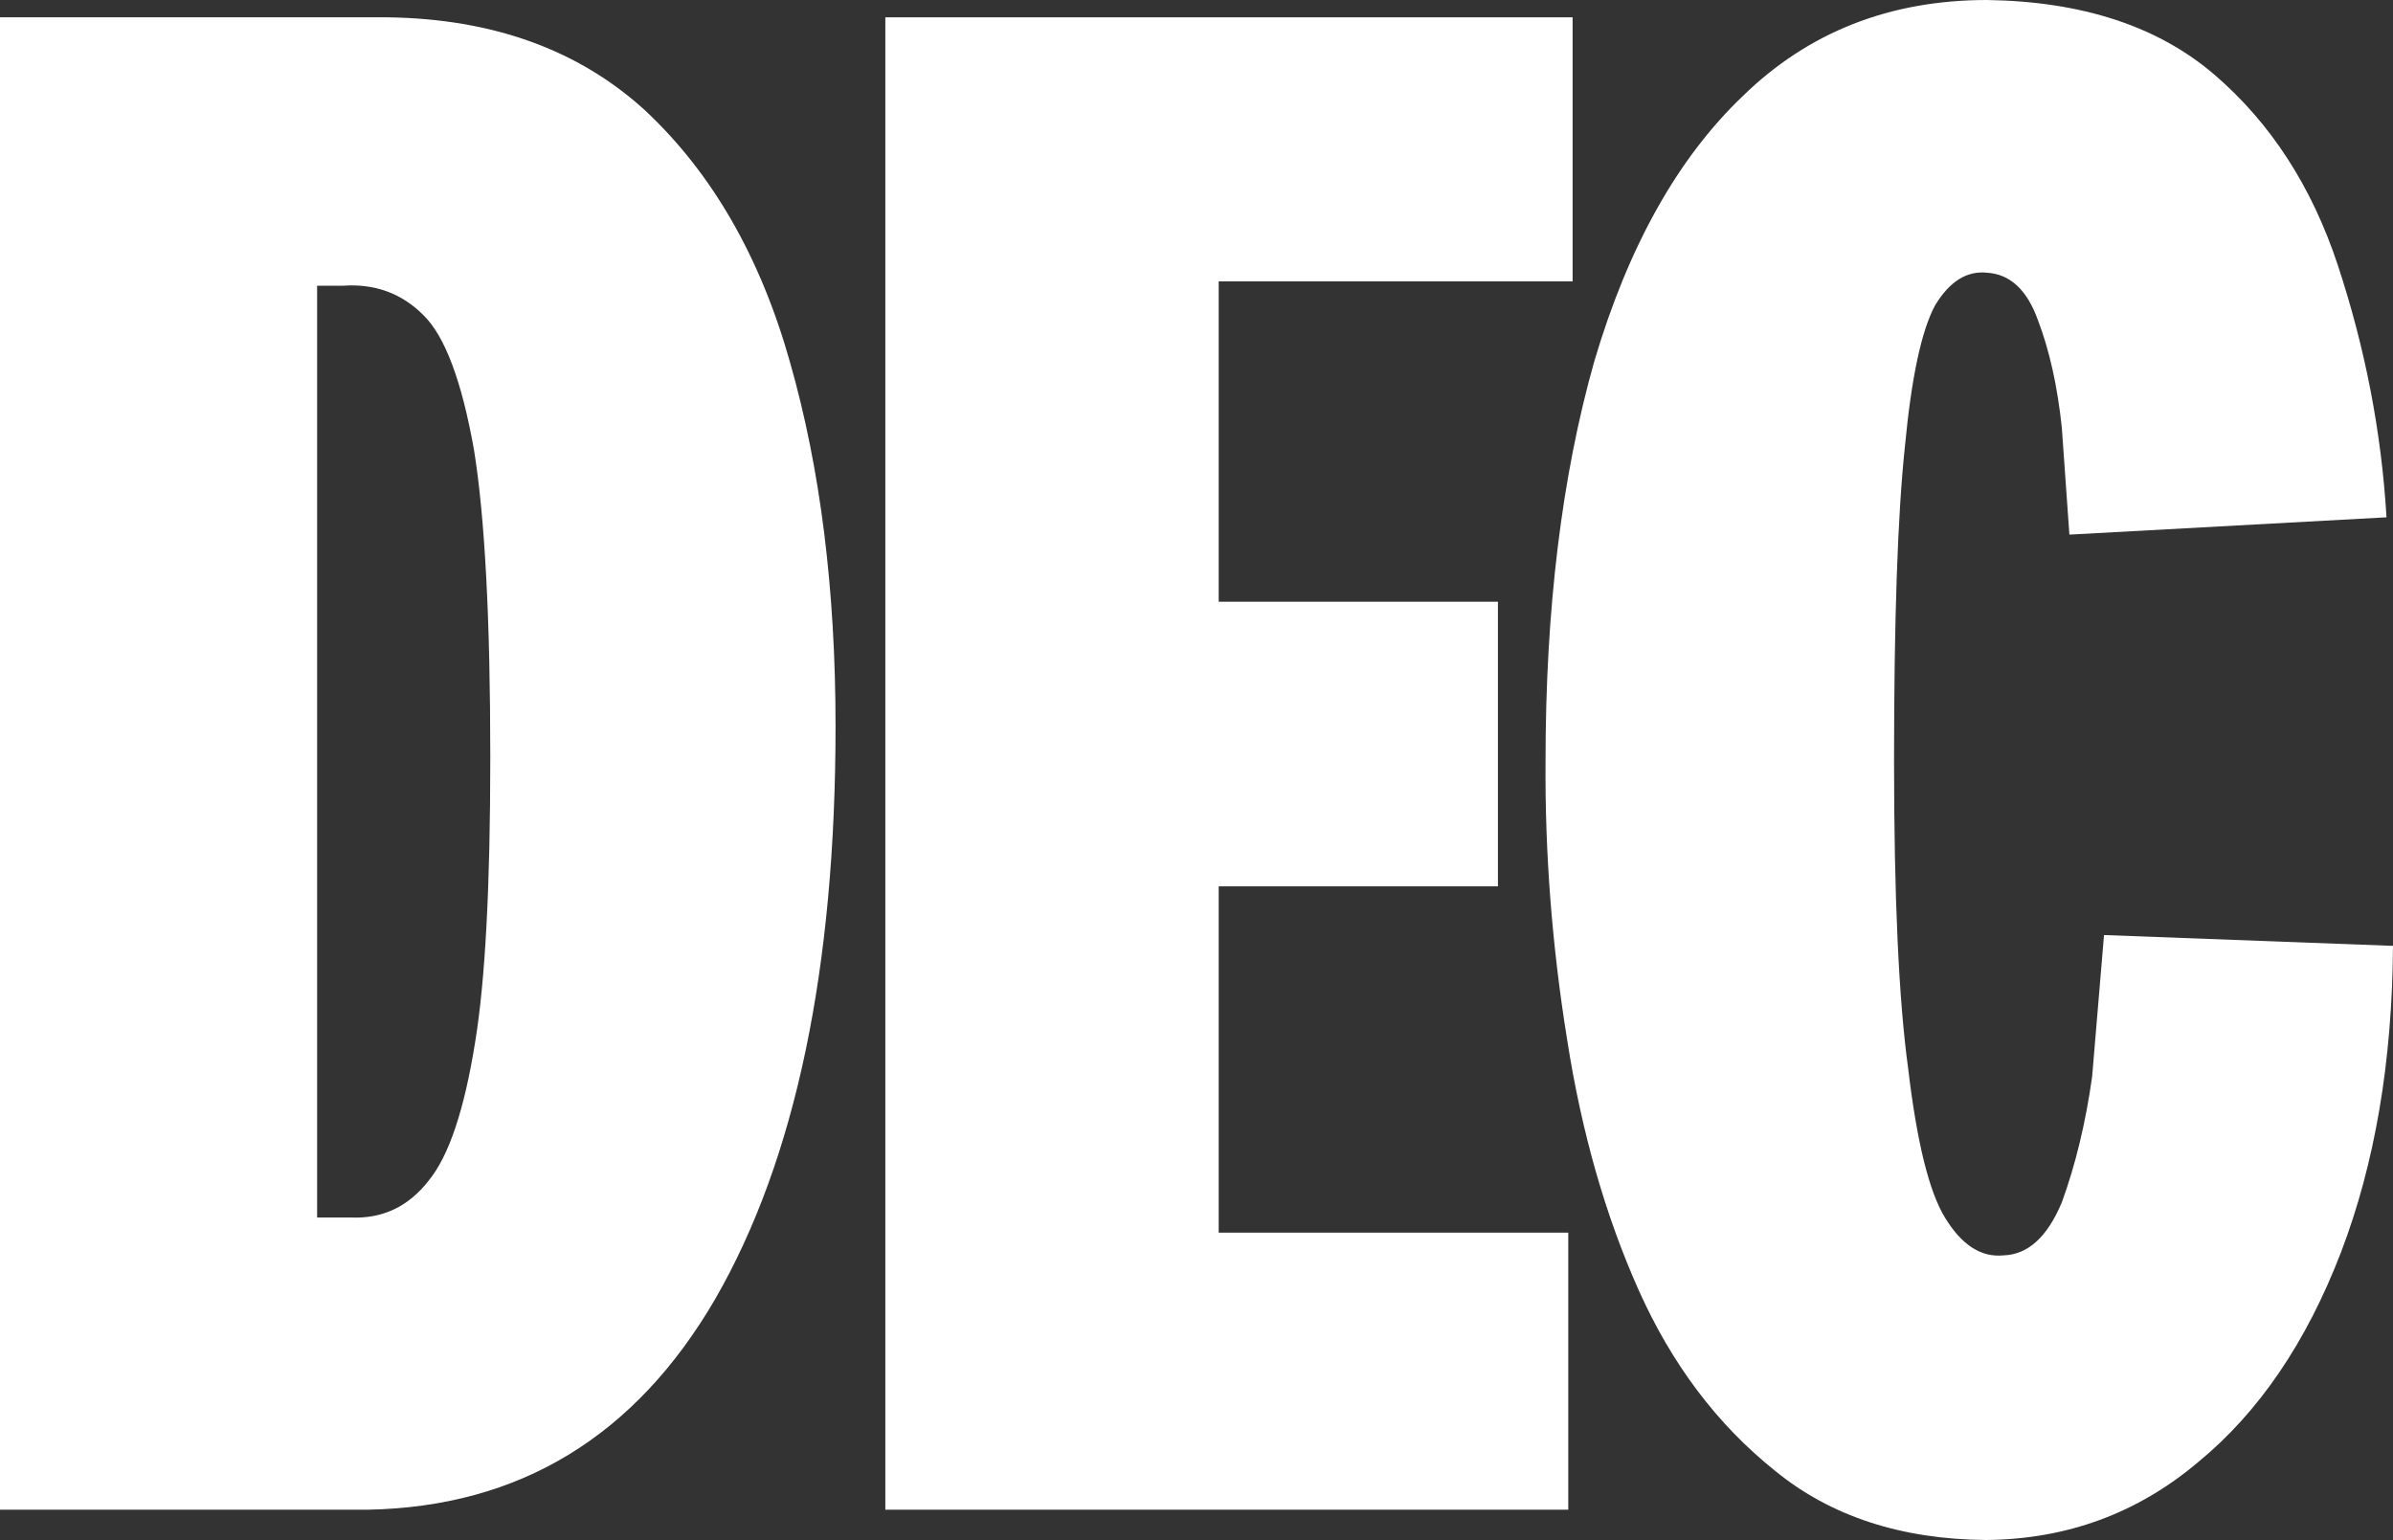
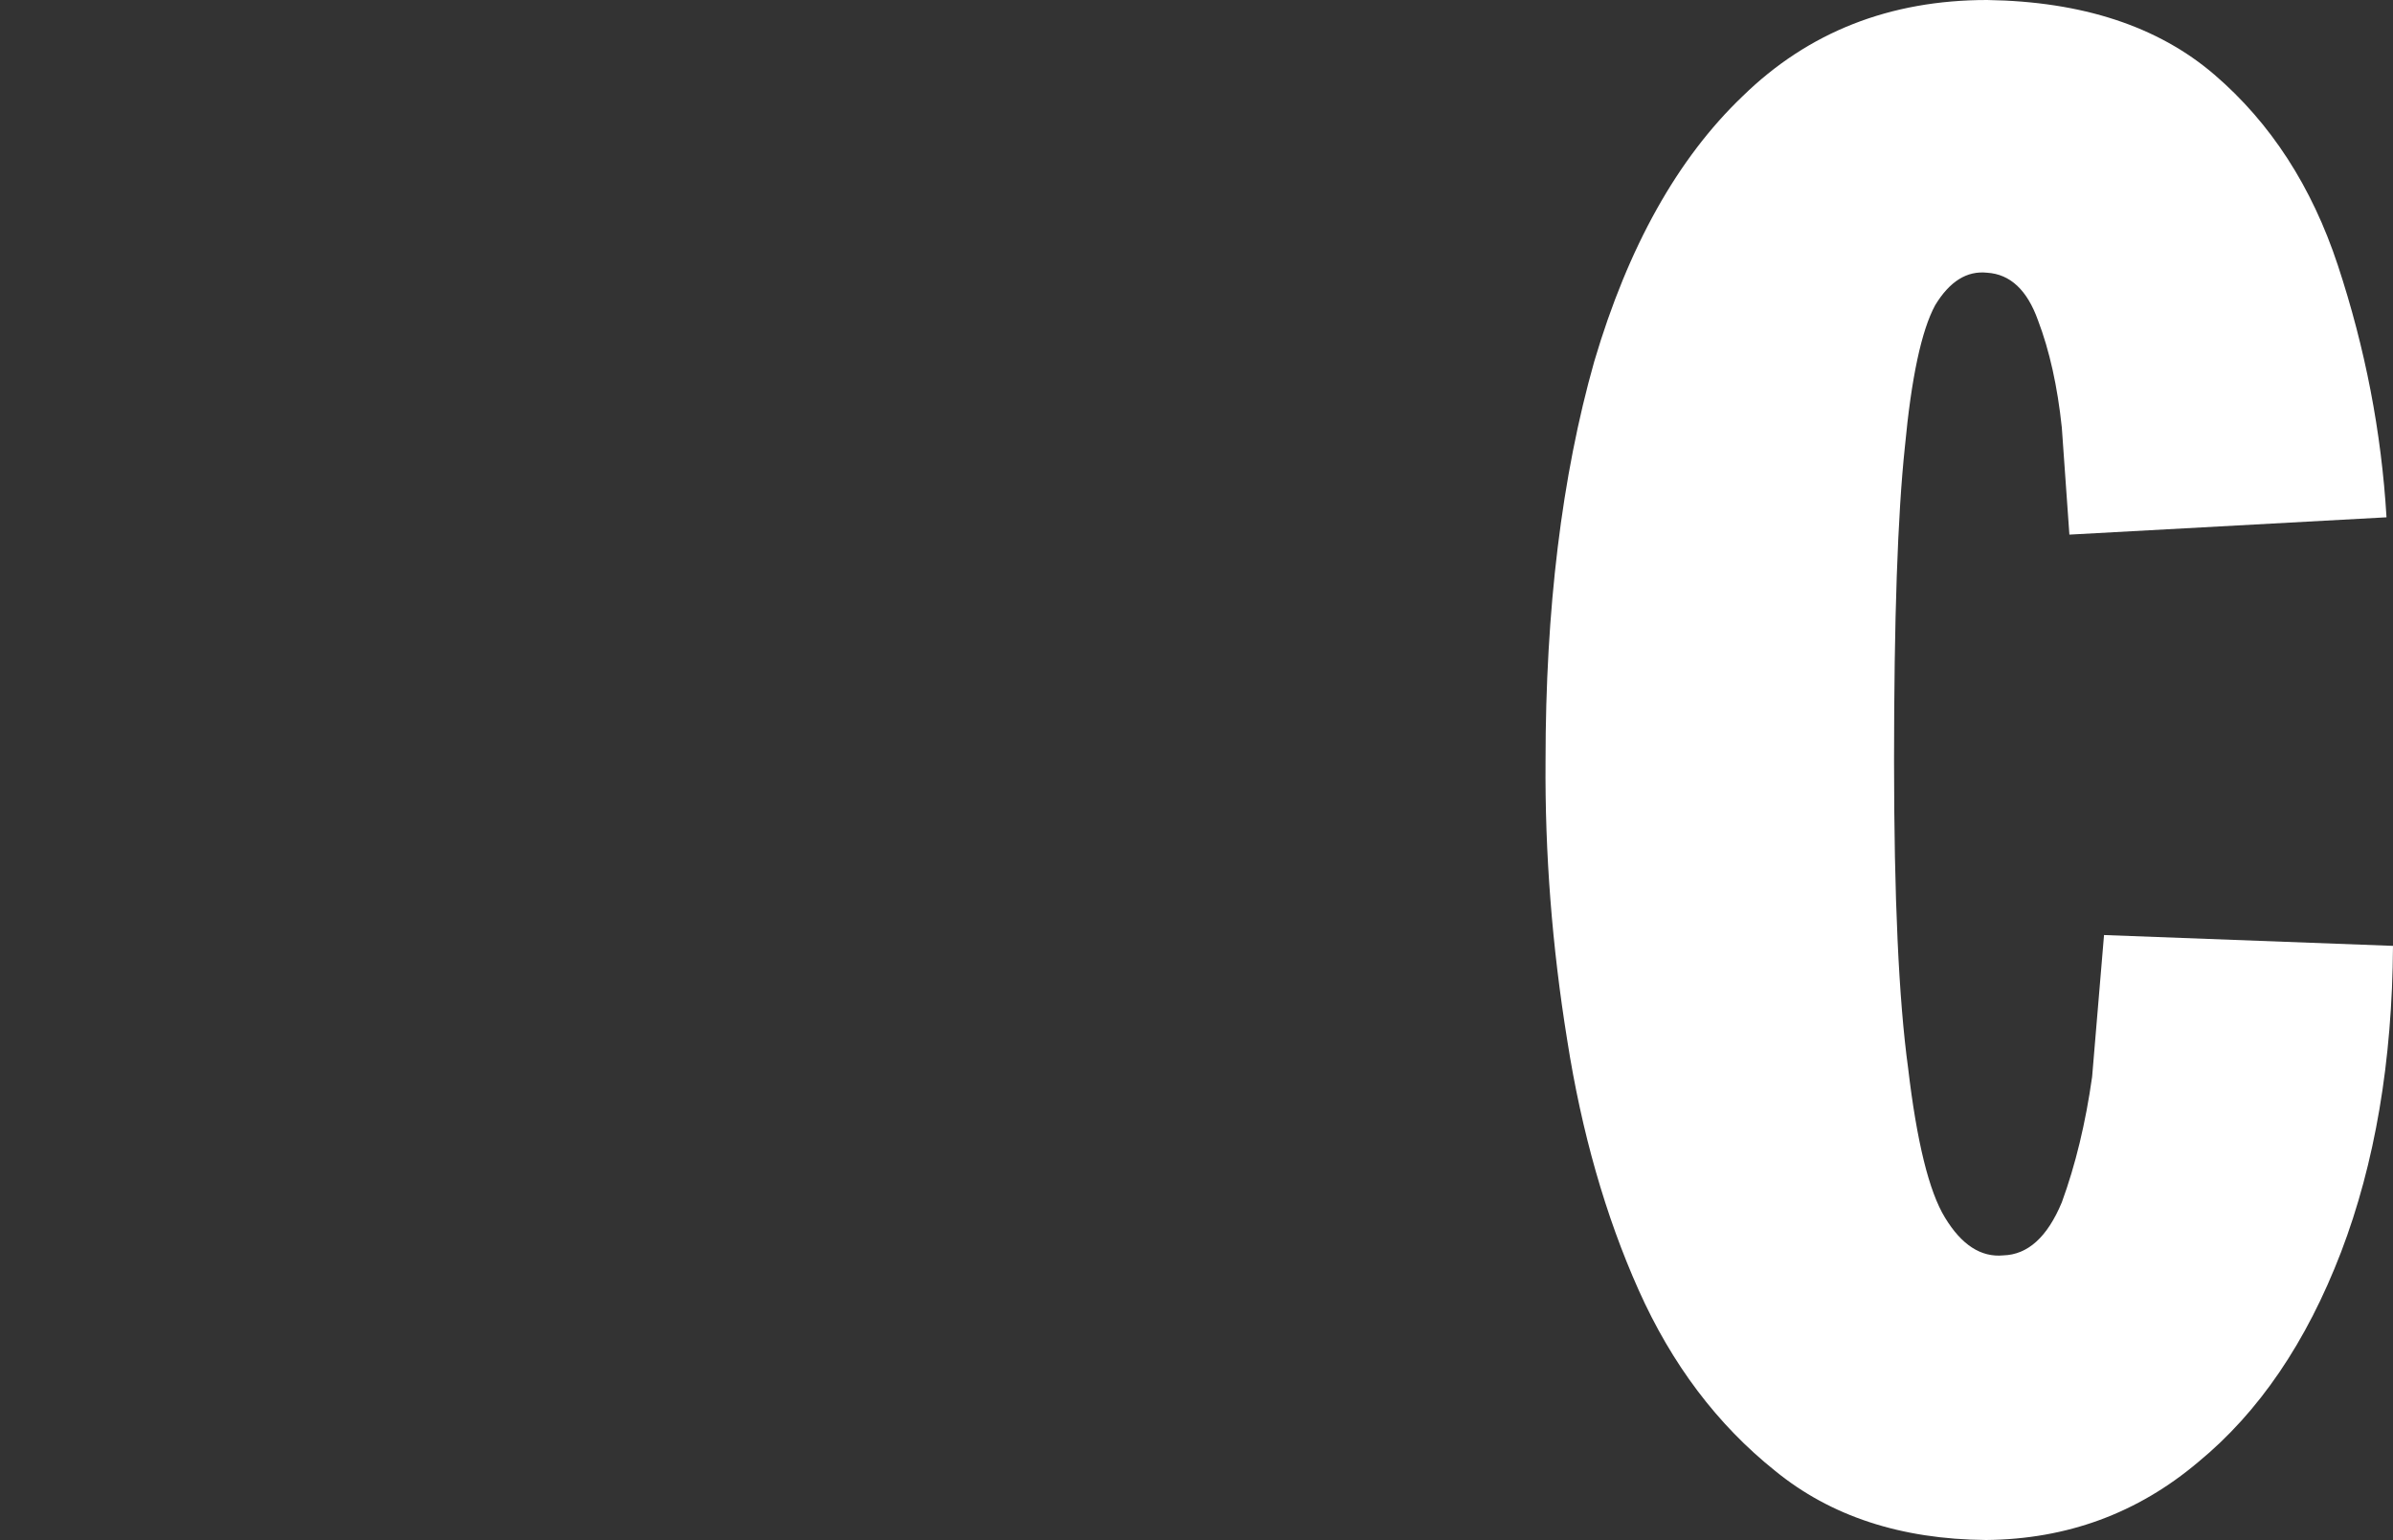
<svg xmlns="http://www.w3.org/2000/svg" height="71.15px" width="110.55px">
  <rect width="100%" height="100%" fill="#333333" stroke="none" />
  <g transform="matrix(1.0, 0.0, 0.0, 1.0, 61.05, -4.8)">
-     <path d="M-22.45 38.35 Q-22.45 55.15 -28.0 64.8 -33.55 74.35 -44.05 74.55 L-61.05 74.55 -61.05 5.6 -43.15 5.6 Q-35.85 5.7 -31.25 9.9 -26.6 14.25 -24.55 21.55 -22.45 28.9 -22.45 38.35 M-41.5 19.35 Q-43.0 17.85 -45.2 18.0 L-46.4 18.0 -46.4 61.05 -44.85 61.05 Q-42.65 61.15 -41.25 59.35 -39.85 57.65 -39.1 52.95 -38.4 48.7 -38.4 39.8 -38.4 30.25 -39.15 25.6 -40.0 20.8 -41.5 19.35" fill="#ffffff" fill-rule="evenodd" stroke="none" />
-     <path d="M11.6 17.8 L-4.75 17.8 -4.75 32.6 8.15 32.6 8.15 45.75 -4.75 45.75 -4.75 61.75 11.4 61.75 11.4 74.55 -20.15 74.55 -20.15 5.6 11.6 5.6 11.6 17.8" fill="#ffffff" fill-rule="evenodd" stroke="none" />
    <path d="M49.2 28.7 L34.55 29.5 34.2 24.55 Q33.9 21.7 33.1 19.6 32.35 17.5 30.75 17.4 29.35 17.25 28.35 18.9 27.4 20.65 26.95 25.45 26.45 30.15 26.45 39.95 26.45 49.4 27.1 54.15 27.7 59.25 28.8 61.05 29.95 62.95 31.5 62.8 33.2 62.75 34.2 60.35 35.15 57.75 35.6 54.55 L36.15 48.0 49.5 48.5 Q49.45 56.5 47.1 62.65 44.7 68.9 40.5 72.35 36.3 75.9 30.7 75.95 24.8 75.9 20.95 72.75 16.95 69.55 14.65 64.4 12.35 59.25 11.35 52.85 10.3 46.35 10.35 39.95 10.35 29.45 12.6 21.5 14.95 13.55 19.45 9.25 24.0 4.8 30.75 4.8 37.35 4.9 41.25 8.25 45.15 11.6 46.95 17.05 48.85 22.8 49.2 28.7" fill="#ffffff" fill-rule="evenodd" stroke="none" />
  </g>
</svg>